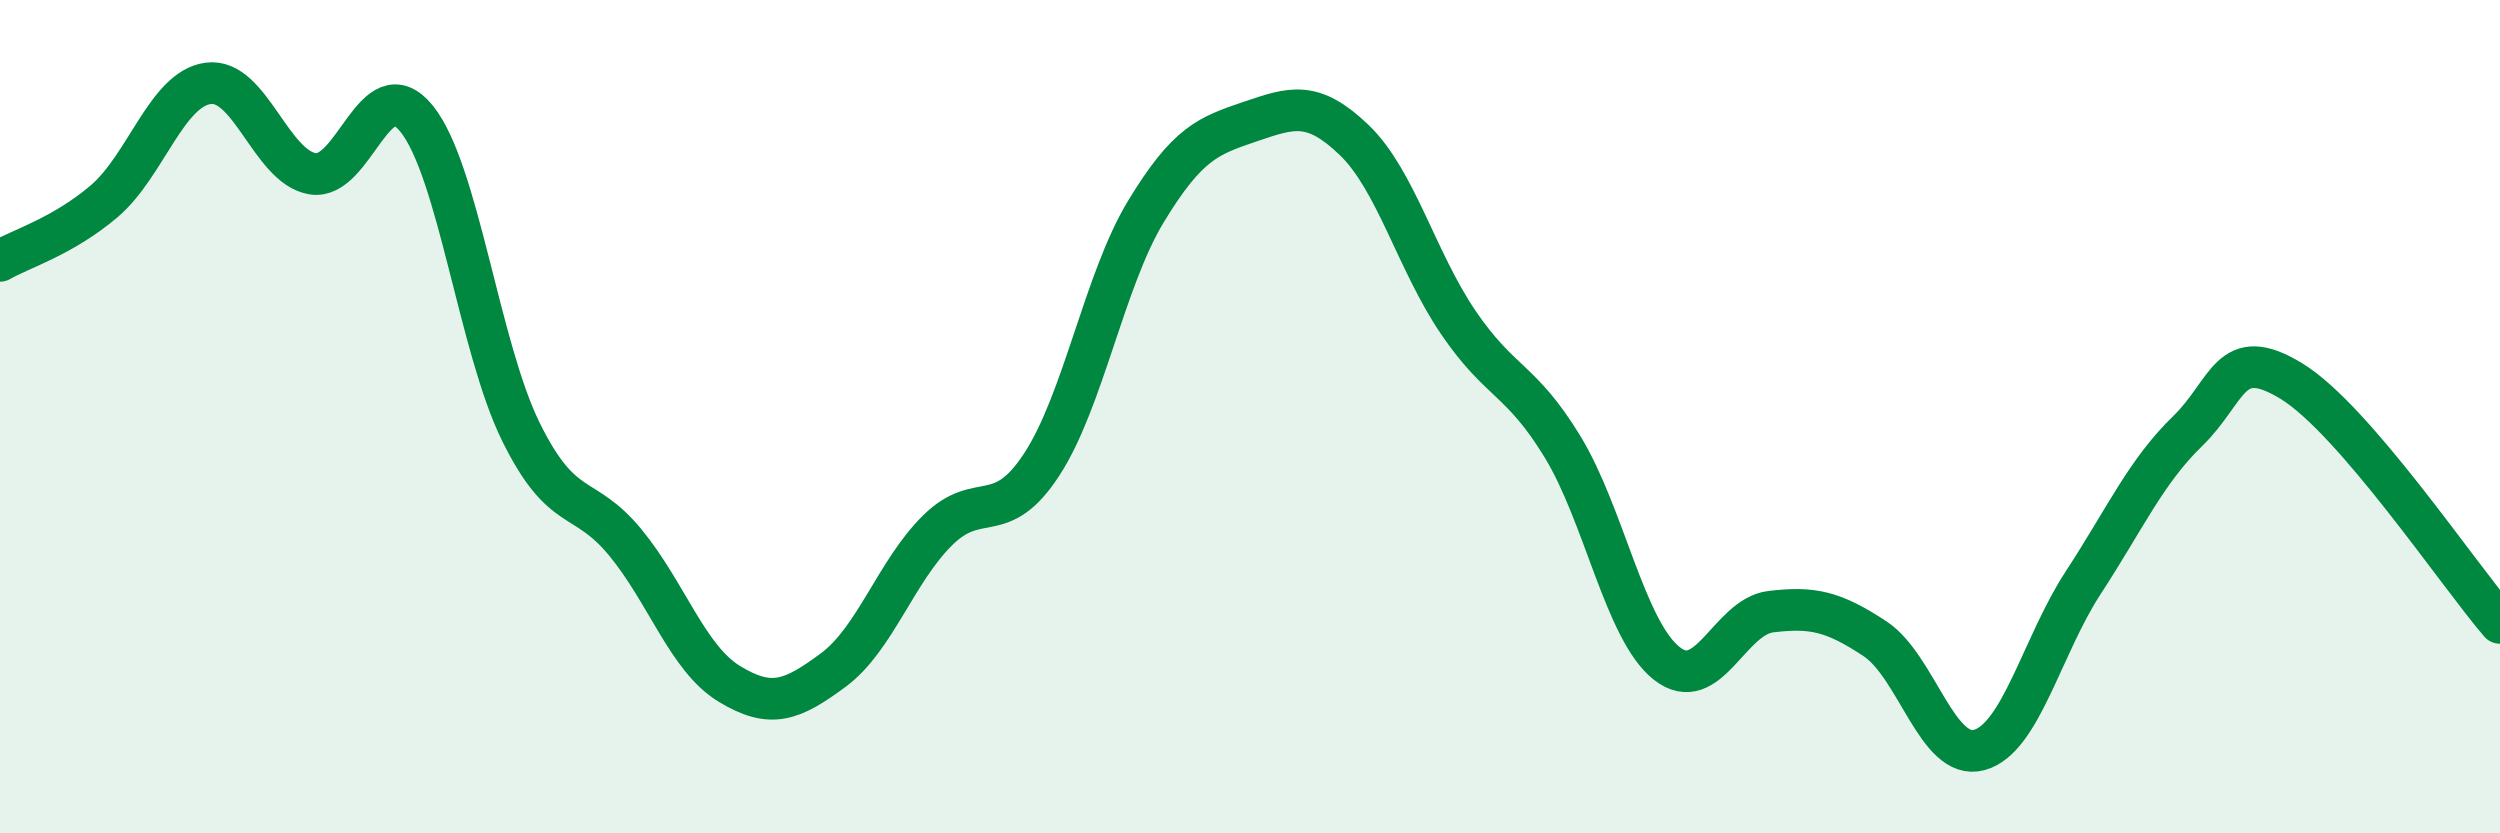
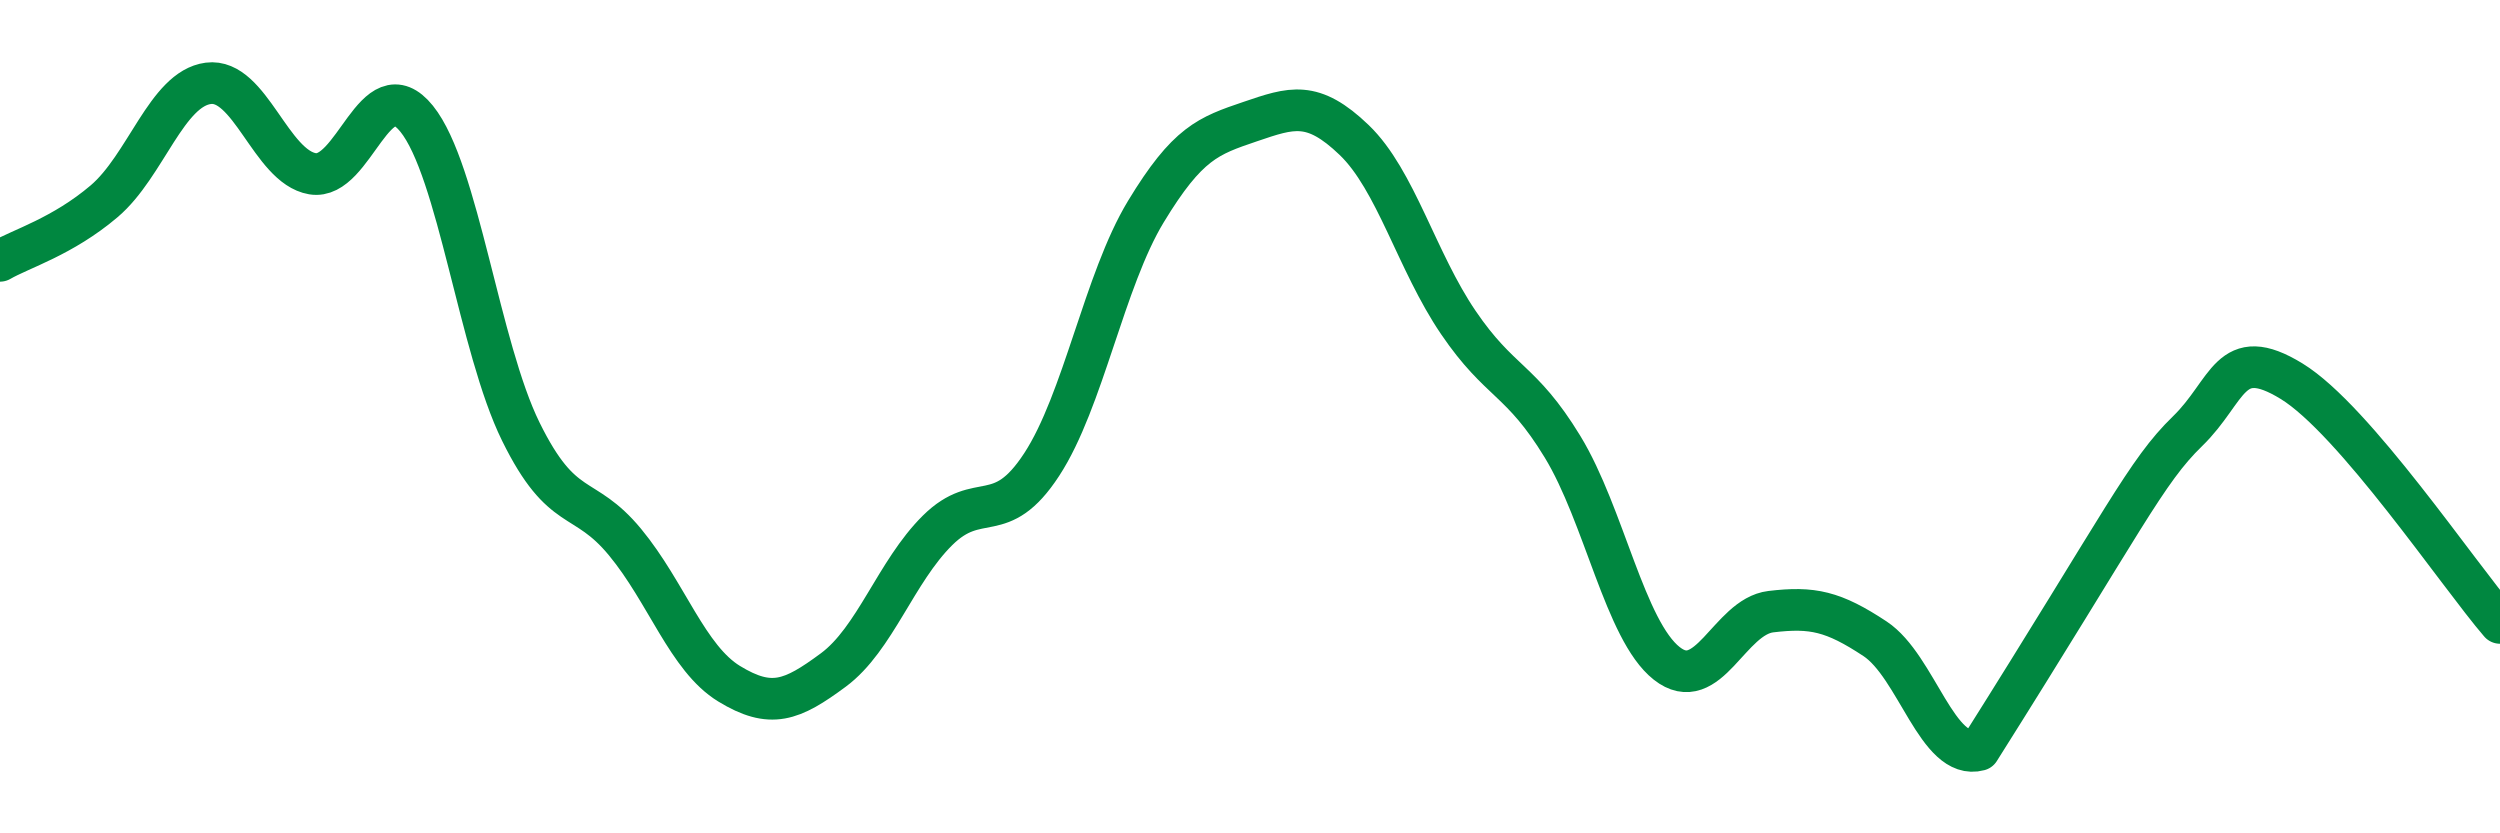
<svg xmlns="http://www.w3.org/2000/svg" width="60" height="20" viewBox="0 0 60 20">
-   <path d="M 0,6.26 C 0.5,5.97 1.5,5.68 2.5,4.83 C 3.5,3.98 4,2.13 5,2 C 6,1.87 6.5,4 7.5,4.17 C 8.5,4.34 9,1.61 10,2.85 C 11,4.09 11.5,8.33 12.5,10.36 C 13.5,12.39 14,11.8 15,13.01 C 16,14.22 16.5,15.8 17.5,16.41 C 18.5,17.02 19,16.82 20,16.08 C 21,15.34 21.5,13.72 22.5,12.73 C 23.5,11.74 24,12.68 25,11.15 C 26,9.62 26.5,6.73 27.5,5.08 C 28.5,3.43 29,3.26 30,2.92 C 31,2.58 31.5,2.4 32.5,3.36 C 33.5,4.32 34,6.27 35,7.74 C 36,9.21 36.5,9.08 37.5,10.72 C 38.5,12.36 39,15.13 40,15.92 C 41,16.71 41.5,14.8 42.5,14.68 C 43.5,14.56 44,14.67 45,15.33 C 46,15.99 46.5,18.27 47.5,18 C 48.5,17.73 49,15.51 50,13.98 C 51,12.45 51.5,11.32 52.5,10.35 C 53.5,9.38 53.5,8.23 55,9.15 C 56.5,10.07 59,13.79 60,14.95L60 20L0 20Z" fill="#008740" opacity="0.1" stroke-linecap="round" stroke-linejoin="round" />
-   <path d="M 0,6.26 C 0.5,5.97 1.5,5.68 2.5,4.83 C 3.5,3.98 4,2.13 5,2 C 6,1.87 6.5,4 7.5,4.17 C 8.5,4.34 9,1.61 10,2.85 C 11,4.09 11.5,8.33 12.5,10.36 C 13.5,12.39 14,11.8 15,13.01 C 16,14.22 16.5,15.8 17.5,16.41 C 18.5,17.02 19,16.82 20,16.08 C 21,15.34 21.5,13.72 22.5,12.73 C 23.5,11.74 24,12.68 25,11.15 C 26,9.62 26.5,6.73 27.5,5.08 C 28.5,3.43 29,3.26 30,2.92 C 31,2.58 31.5,2.4 32.5,3.36 C 33.5,4.32 34,6.27 35,7.74 C 36,9.21 36.5,9.08 37.5,10.72 C 38.5,12.36 39,15.13 40,15.92 C 41,16.71 41.5,14.8 42.5,14.68 C 43.5,14.56 44,14.67 45,15.33 C 46,15.99 46.5,18.27 47.5,18 C 48.5,17.73 49,15.51 50,13.98 C 51,12.45 51.5,11.32 52.5,10.35 C 53.5,9.38 53.5,8.23 55,9.15 C 56.5,10.07 59,13.79 60,14.95" stroke="#008740" stroke-width="1" fill="none" stroke-linecap="round" stroke-linejoin="round" />
+   <path d="M 0,6.26 C 0.5,5.97 1.5,5.68 2.5,4.83 C 3.5,3.98 4,2.13 5,2 C 6,1.87 6.5,4 7.5,4.17 C 8.5,4.34 9,1.61 10,2.85 C 11,4.09 11.5,8.33 12.5,10.36 C 13.5,12.39 14,11.8 15,13.01 C 16,14.22 16.5,15.8 17.5,16.41 C 18.5,17.02 19,16.82 20,16.08 C 21,15.34 21.5,13.72 22.5,12.73 C 23.5,11.74 24,12.68 25,11.15 C 26,9.62 26.5,6.73 27.5,5.08 C 28.5,3.43 29,3.26 30,2.92 C 31,2.58 31.5,2.4 32.5,3.36 C 33.5,4.32 34,6.27 35,7.74 C 36,9.21 36.5,9.08 37.5,10.72 C 38.5,12.36 39,15.13 40,15.92 C 41,16.71 41.5,14.8 42.5,14.68 C 43.5,14.56 44,14.67 45,15.33 C 46,15.99 46.5,18.27 47.5,18 C 51,12.45 51.5,11.32 52.5,10.35 C 53.5,9.38 53.5,8.23 55,9.15 C 56.5,10.07 59,13.79 60,14.95" stroke="#008740" stroke-width="1" fill="none" stroke-linecap="round" stroke-linejoin="round" />
</svg>